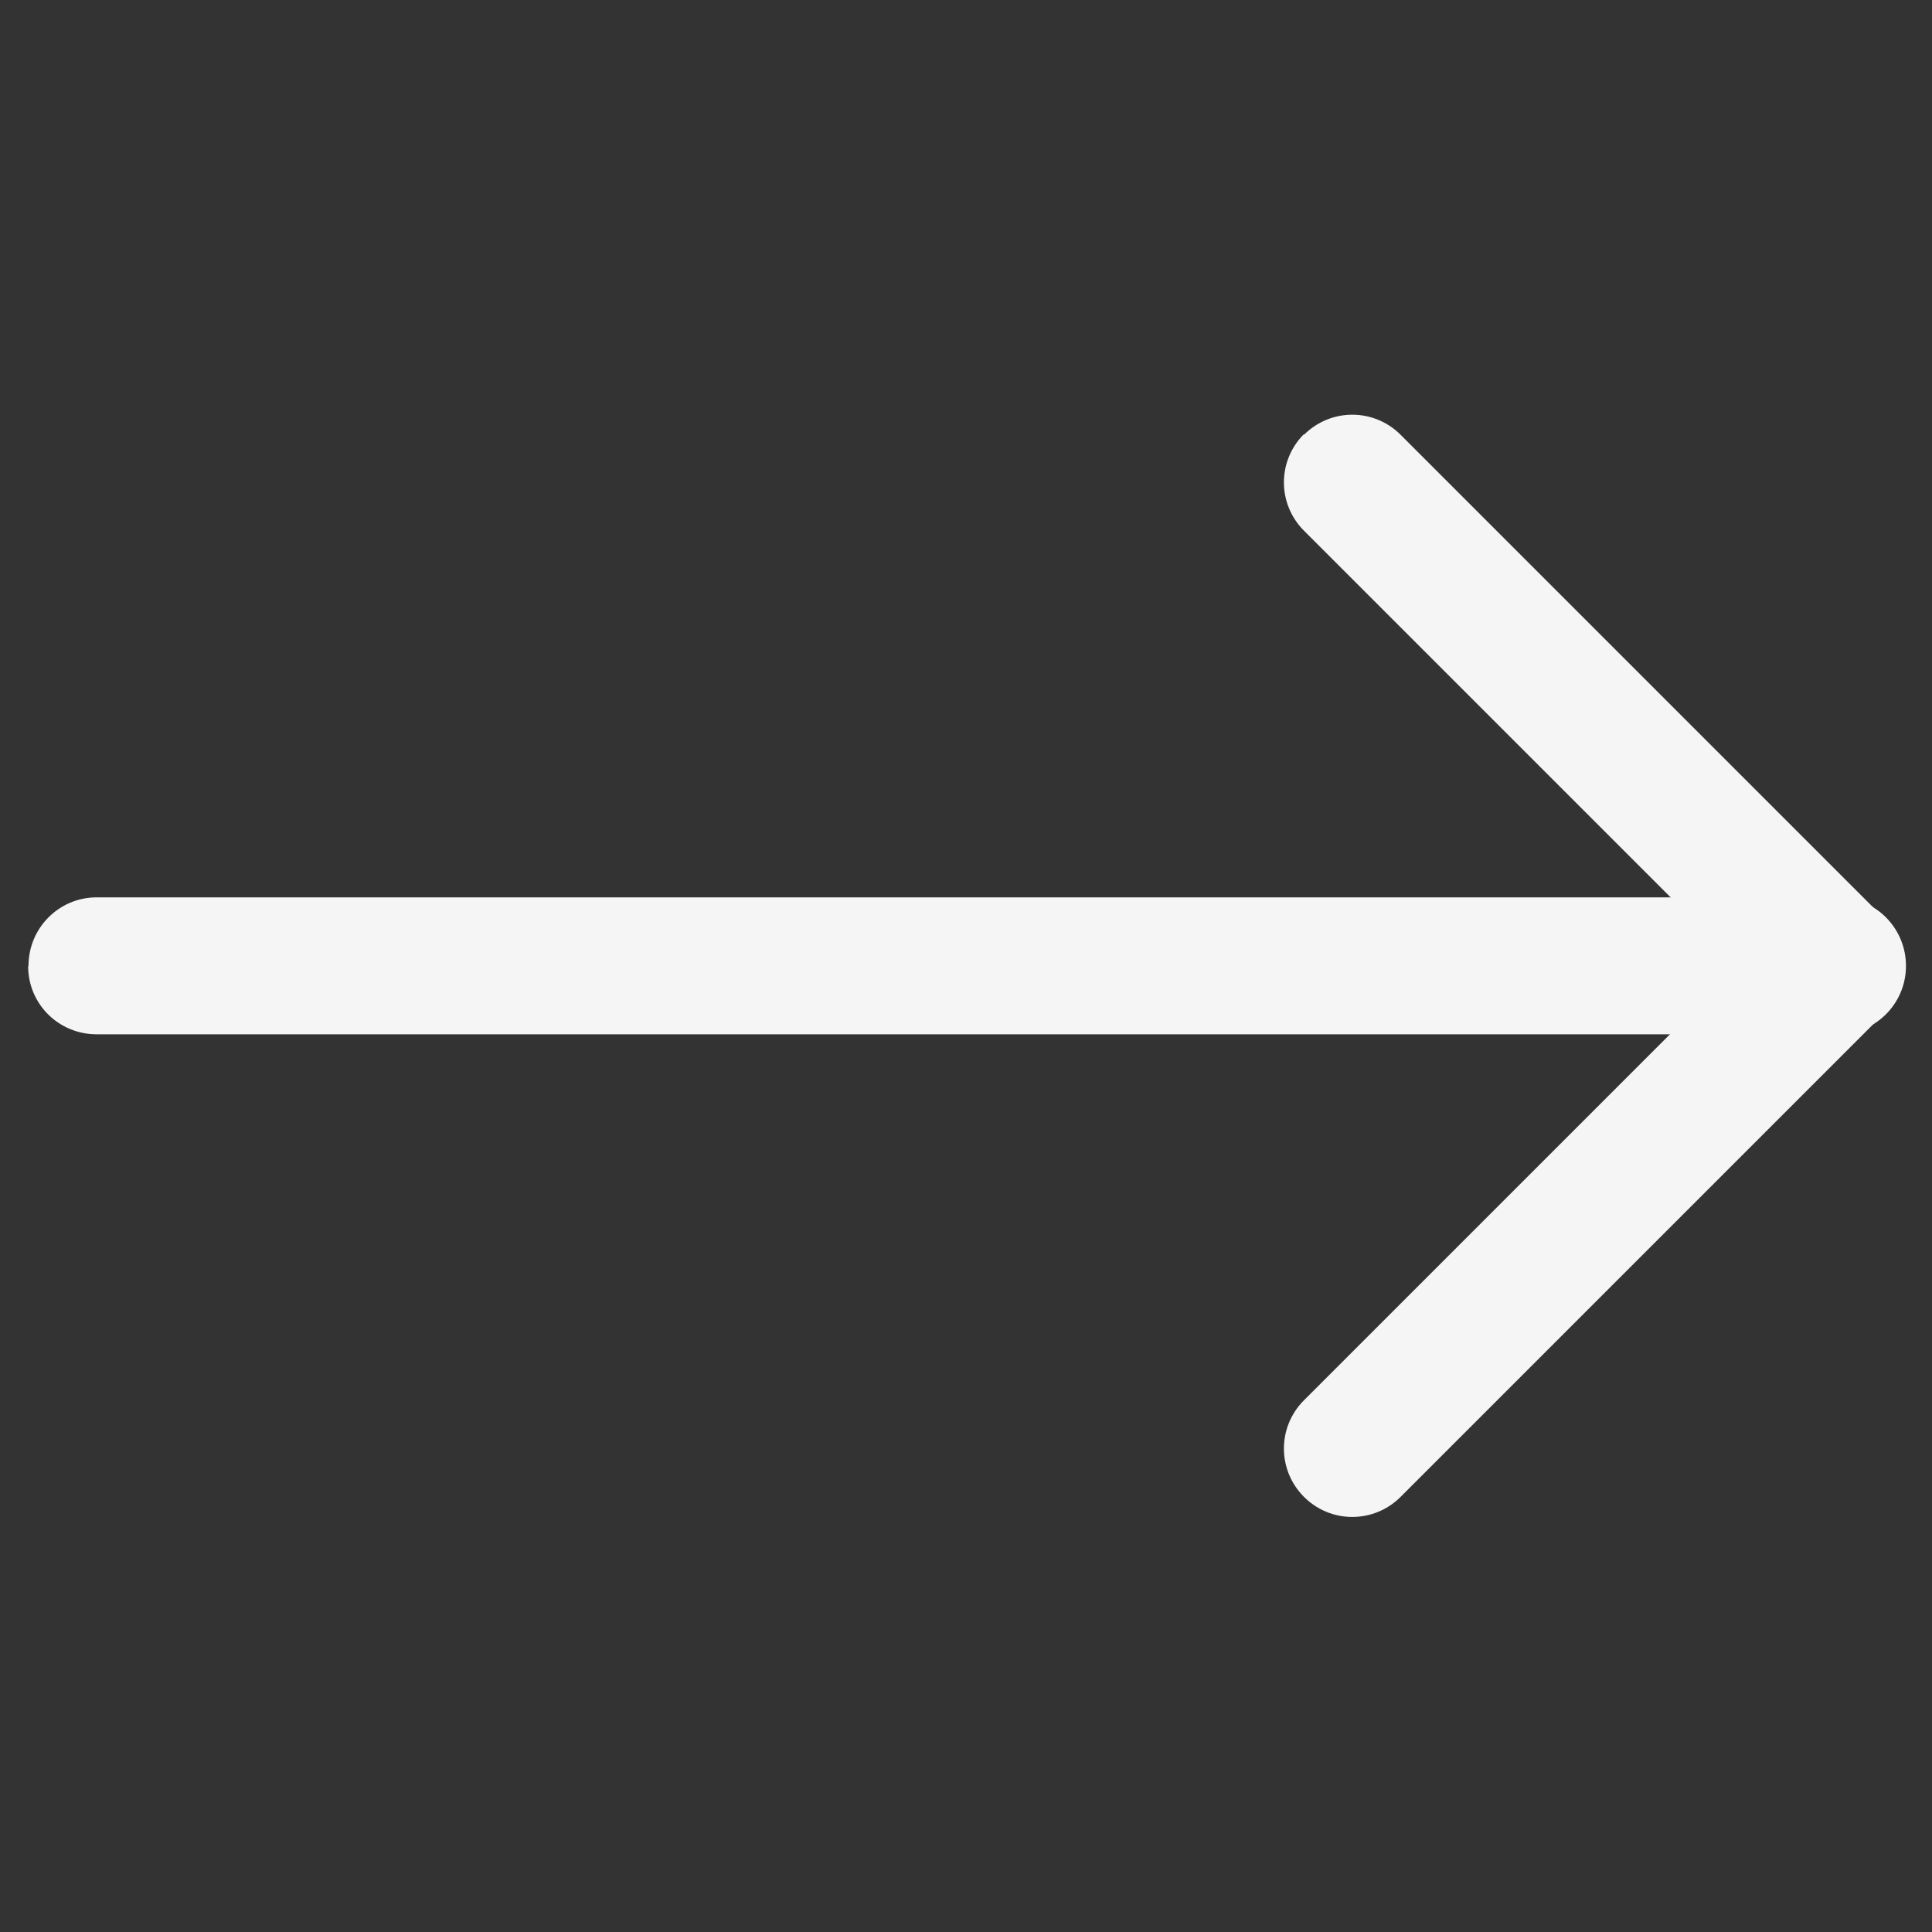
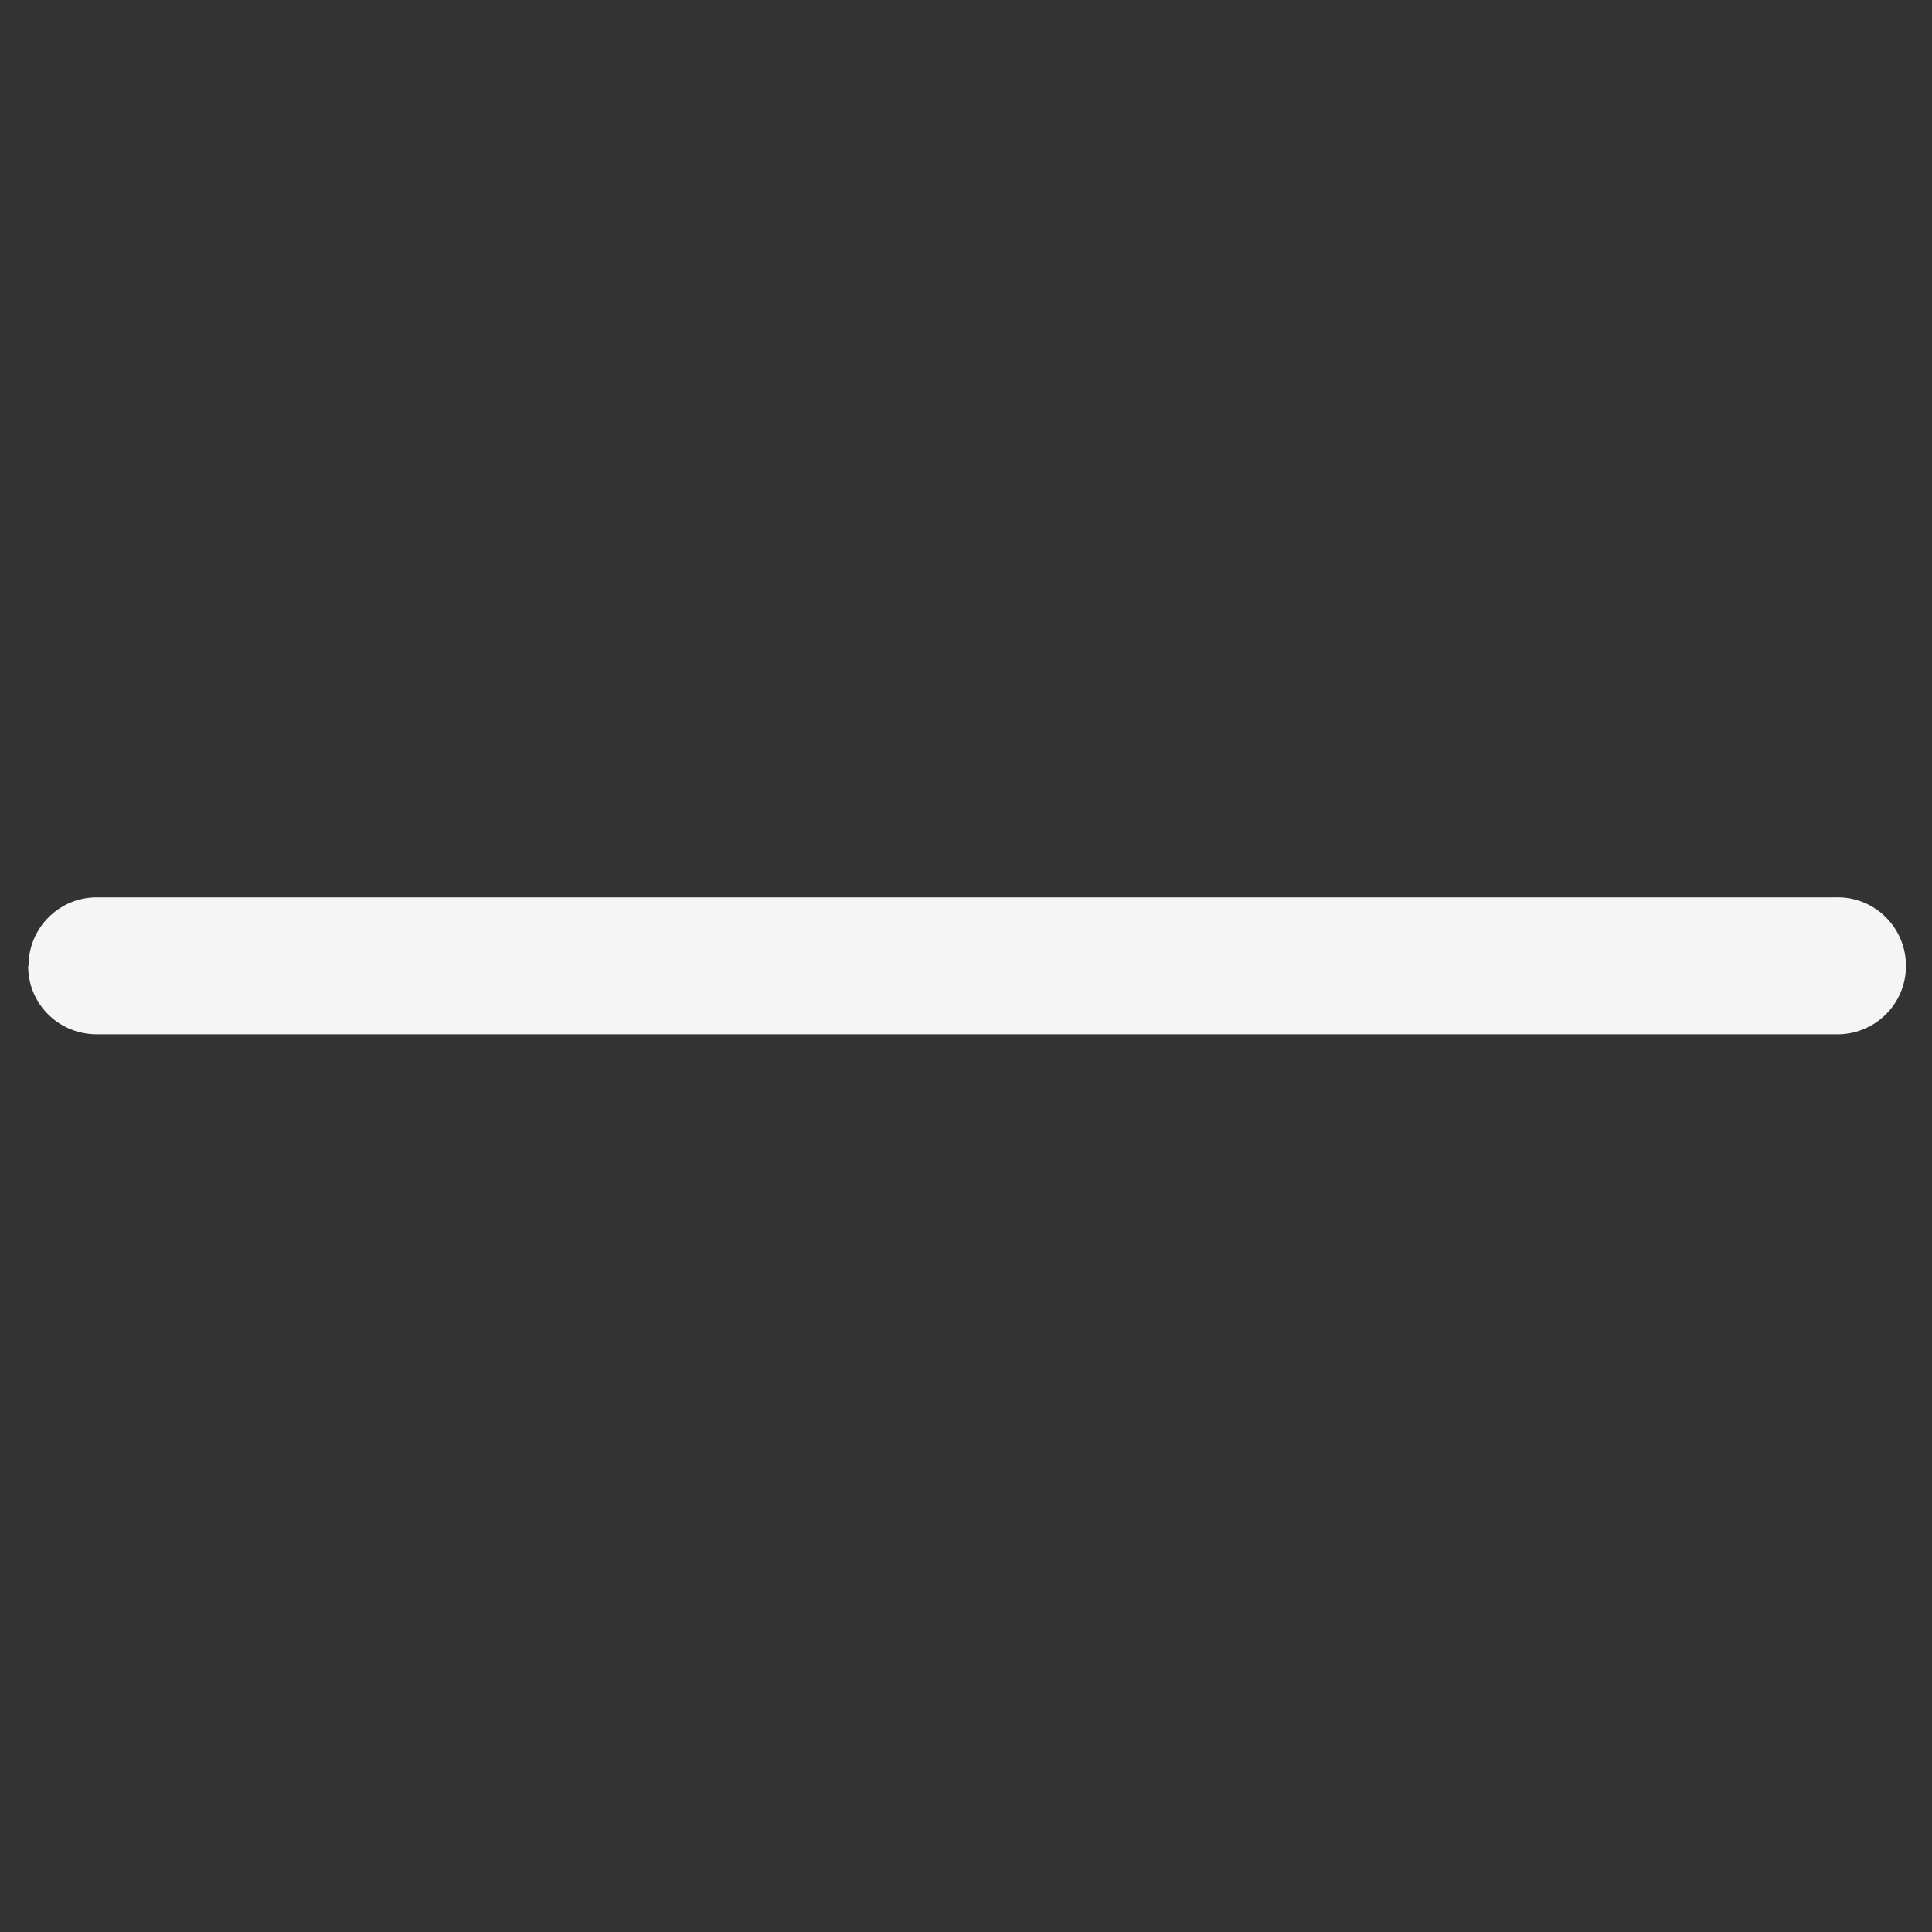
<svg xmlns="http://www.w3.org/2000/svg" id="Livello_1" data-name="Livello 1" viewBox="0 0 55.59 55.59">
  <rect x="0" y="0" width="55.59" height="55.59" fill="#333333" stroke="none" />
  <defs>
    <style>
      .cls-1 {
        fill: #f5f5f5;
        fill-rule: evenodd;
      }
    </style>
  </defs>
  <g id="arrow-down-right">
-     <path id="Tracciato_69" data-name="Tracciato 69" class="cls-1" d="M37.52,12.51c.77-.77,2.01-.77,2.78,0h0l13.89,13.89c.77,.77,.77,2.01,0,2.78h0l-13.89,13.89c-.77,.77-2.01,.77-2.78,0s-.77-2.01,0-2.78l12.51-12.51-12.51-12.51c-.77-.77-.77-2.01,0-2.78h0Z" />
    <path id="Tracciato_70" data-name="Tracciato 70" class="cls-1" d="M.82,27.79c0-1.09,.88-1.97,1.96-1.97,0,0,0,0,0,0H52.8c1.09-.04,2,.81,2.04,1.9s-.81,2-1.9,2.04c-.05,0-.09,0-.14,0H2.78c-1.09,0-1.97-.87-1.97-1.96,0,0,0,0,0,0Z" />
  </g>
</svg>